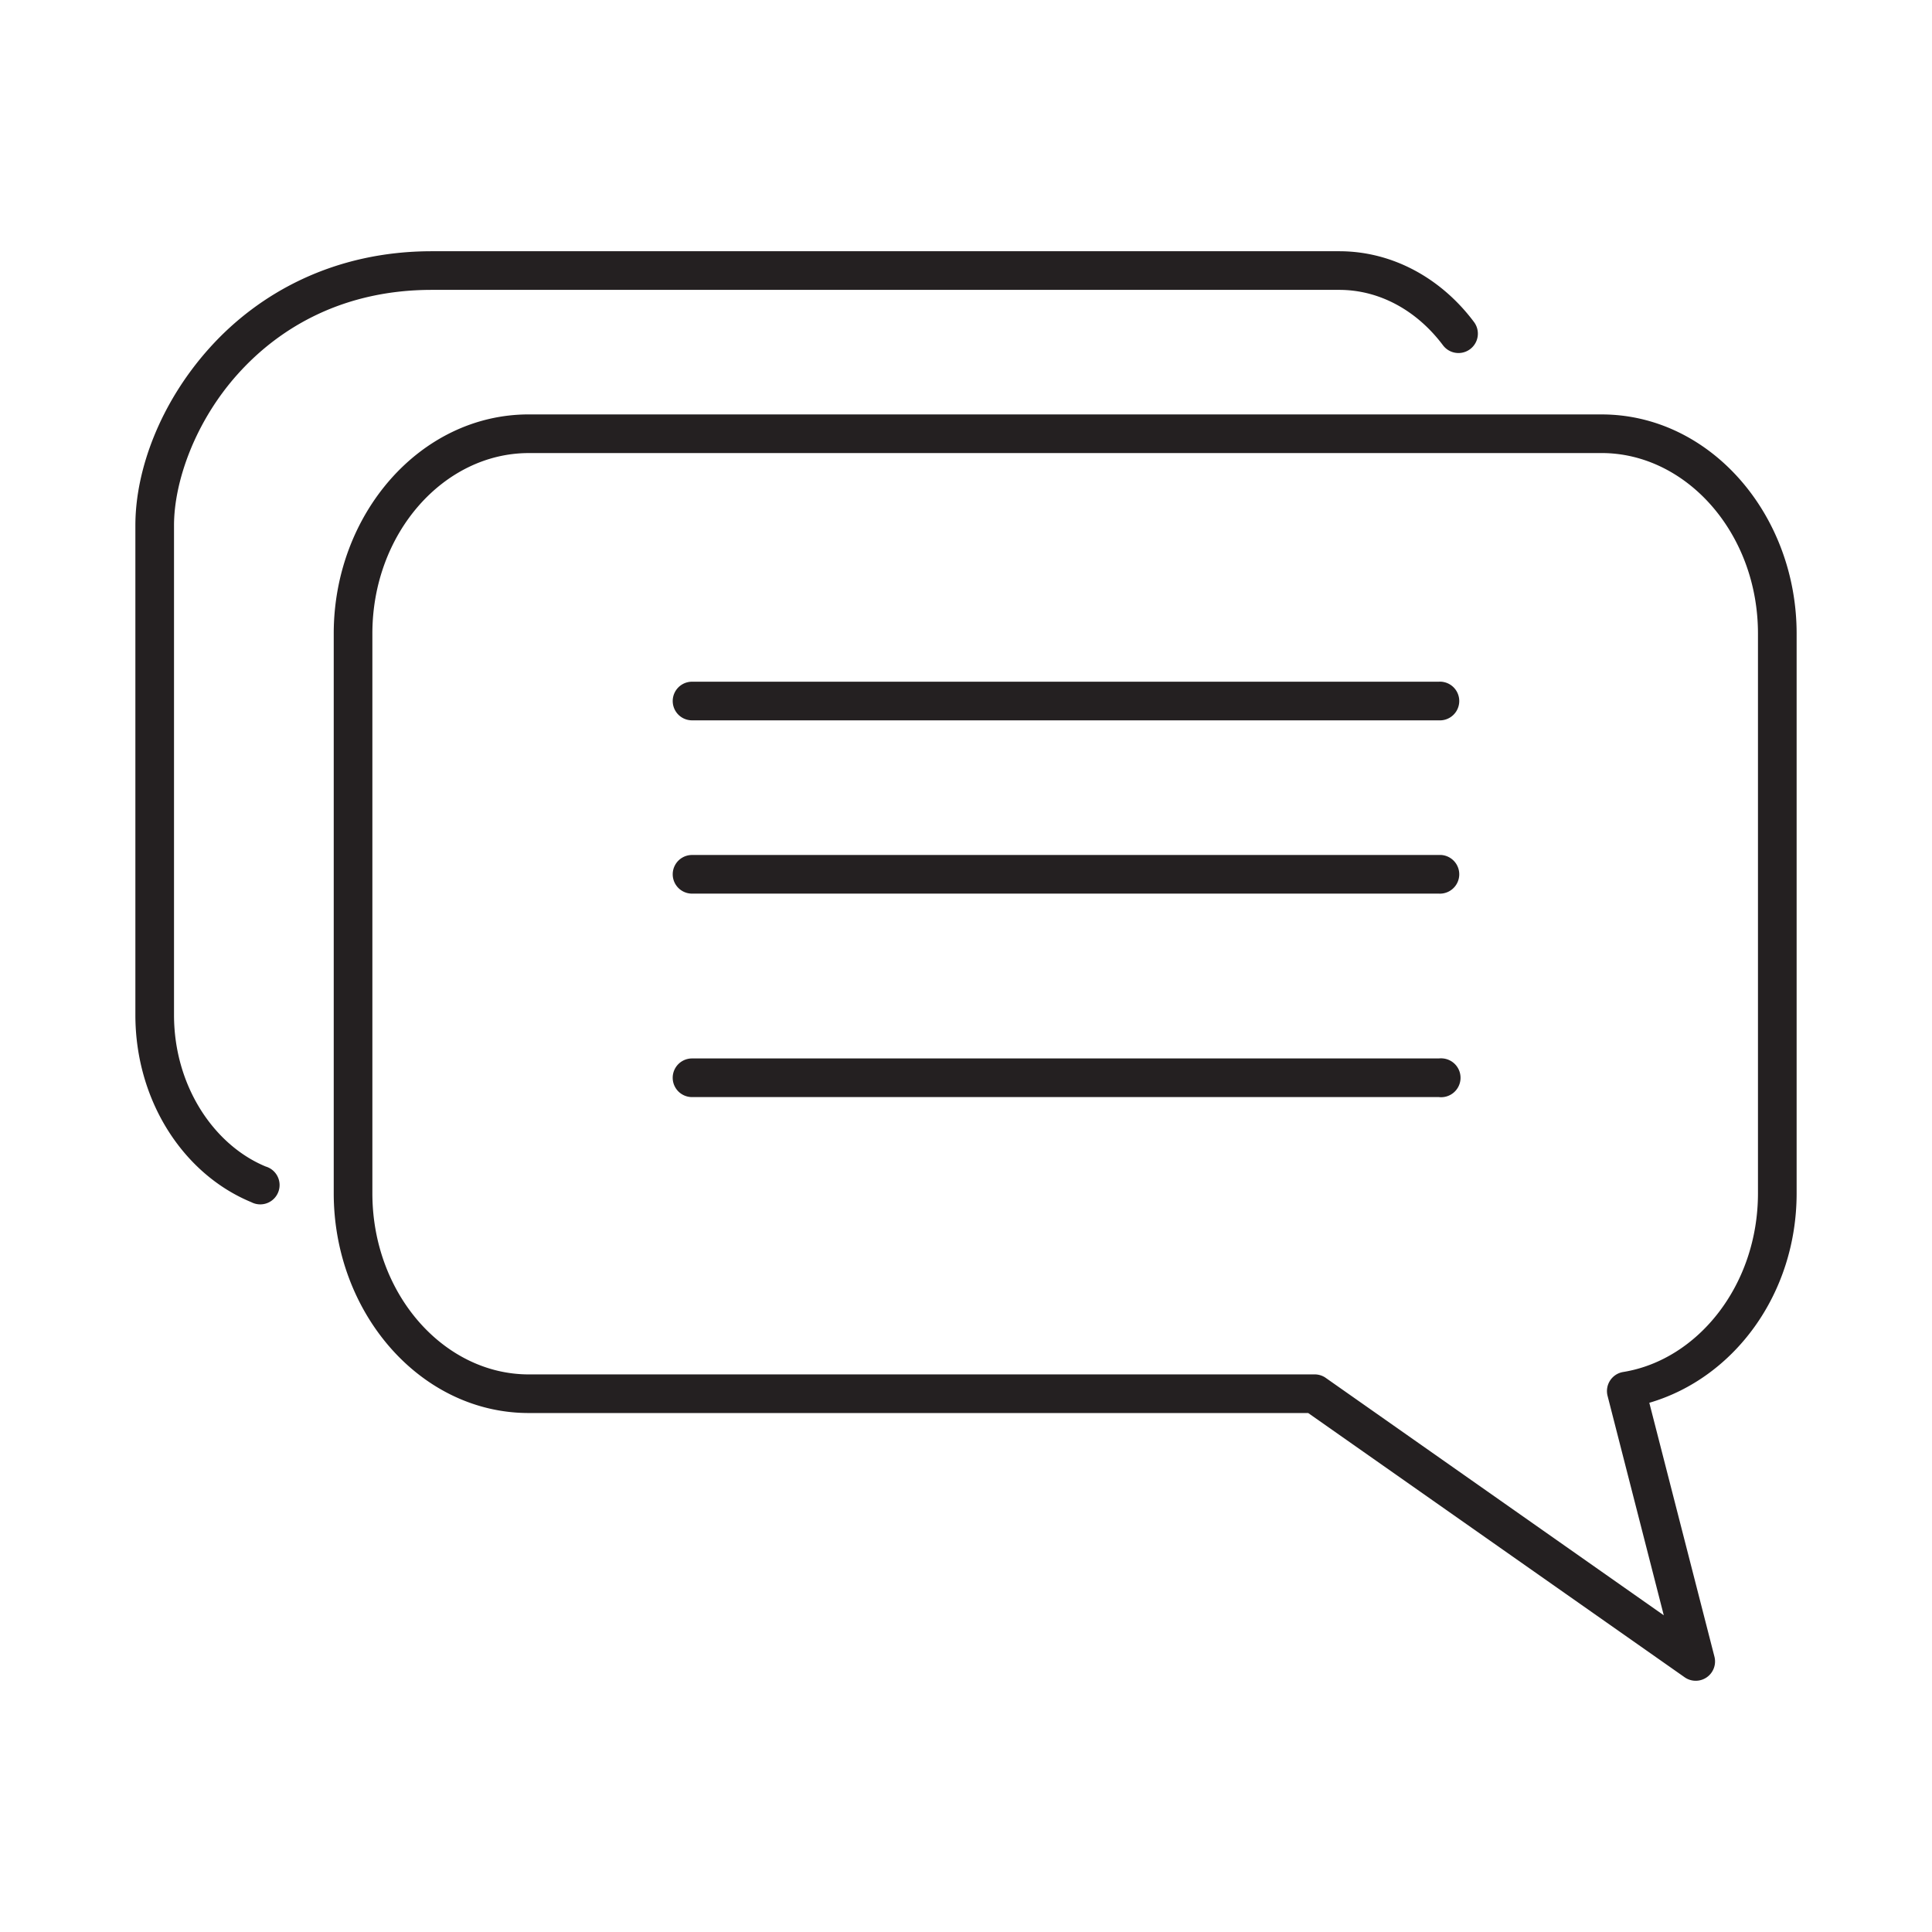
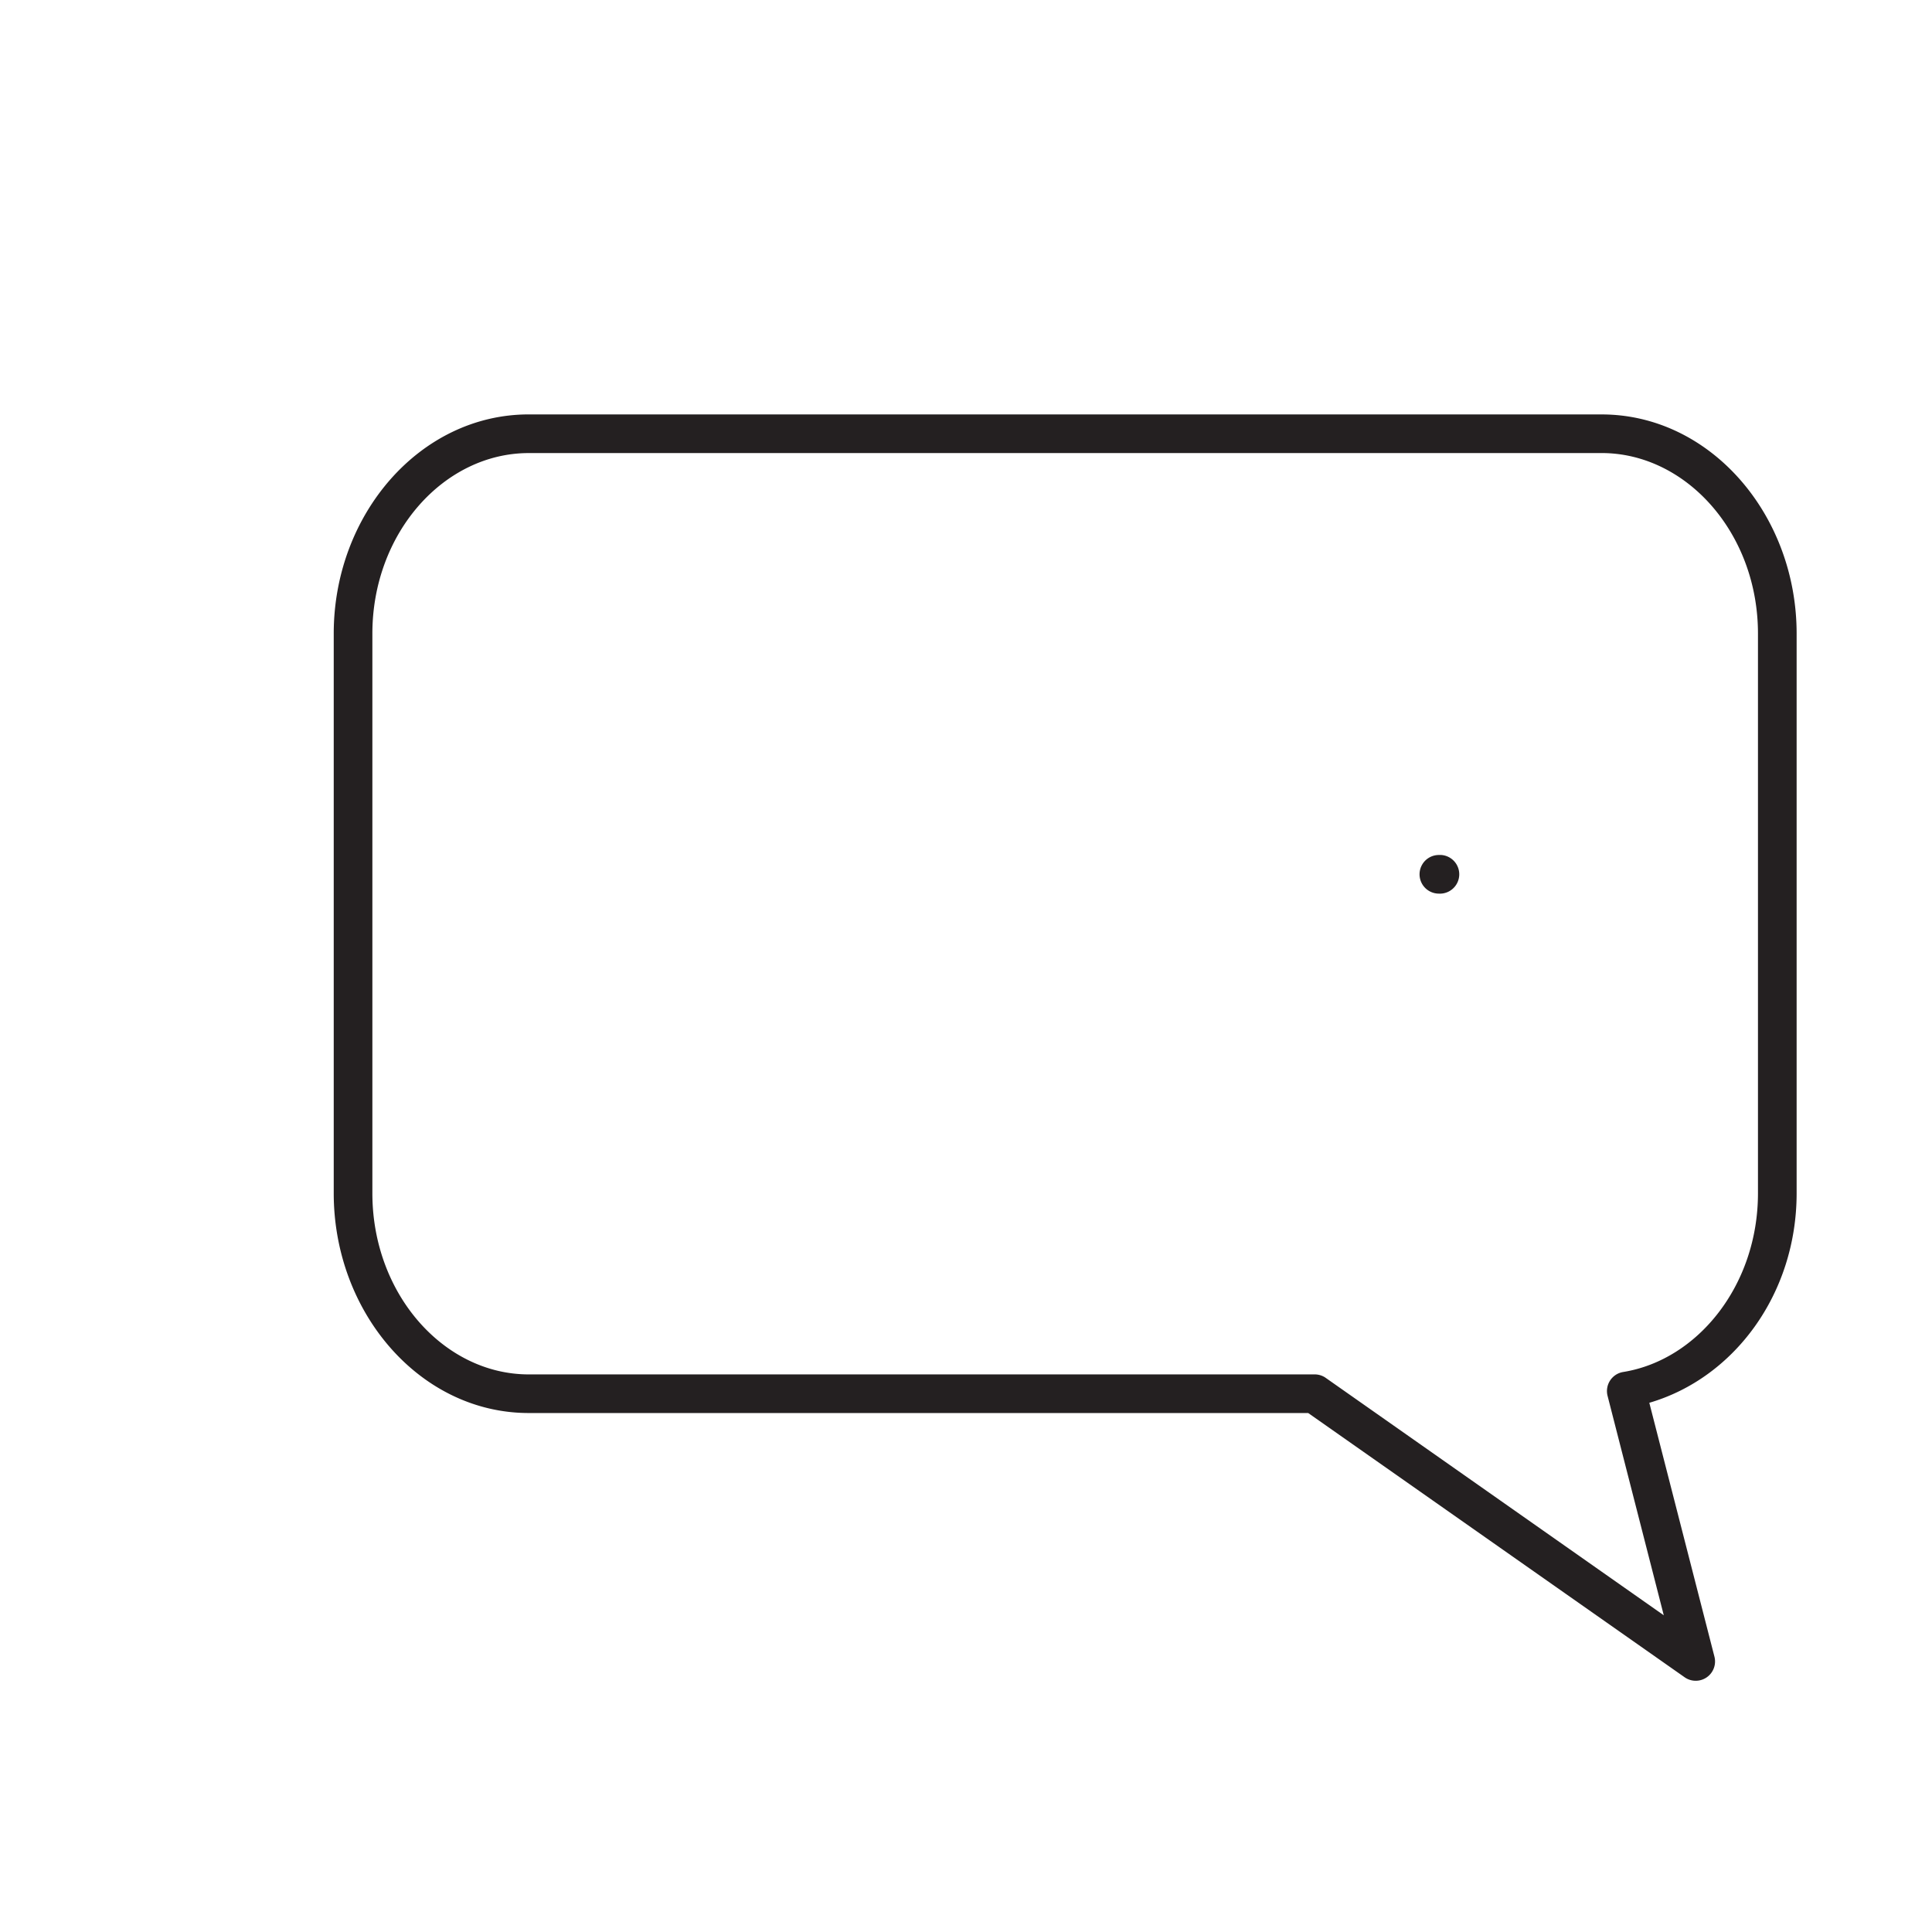
<svg xmlns="http://www.w3.org/2000/svg" height="100px" width="100px" fill="#242021" x="0px" y="0px" viewBox="0 0 100 100">
  <g transform="translate(0,-952.362)">
-     <path style="text-indent:0;text-transform:none;direction:ltr;block-progression:tb;baseline-shift:baseline;color:#000000;enable-background:accumulate;" d="m 69.319,965.366 c 2.808,0 5.314,1.445 6.969,3.656 a 1.003,1.003 0 1 1 -1.594,1.219 c -1.334,-1.782 -3.262,-2.875 -5.375,-2.875 l -46.969,0 c -4.489,0 -7.802,1.867 -10.031,4.344 -2.229,2.477 -3.312,5.593 -3.312,7.844 l 0,25.344 c 0,3.65 2.046,6.727 4.75,7.844 a 1,1 0 1 1 -0.75,1.844 c -3.551,-1.466 -6,-5.292 -6,-9.688 l 0,-25.344 c 0,-2.875 1.287,-6.346 3.844,-9.188 2.557,-2.842 6.447,-5 11.5,-5 l 46.969,0 z" fill="#242021" fill-opacity="1" stroke="none" display="inline" />
    <path style="text-indent:0;text-transform:none;direction:ltr;block-progression:tb;baseline-shift:baseline;color:#000000;enable-background:accumulate;" d="m 82.899,973.813 c 5.621,0 10.094,5.182 10.094,11.344 l 0,28.969 c 0,5.208 -3.233,9.561 -7.625,10.844 l 3.375,13.156 a 1,1 0 0 1 -1.531,1.062 l -19.5,-13.688 -40.344,0 c -5.63,0 -10.094,-5.204 -10.094,-11.375 l 0,-28.969 c 0,-6.162 4.464,-11.344 10.094,-11.344 l 55.531,0 z m 0,2 -55.531,0 c -4.391,0 -8.094,4.143 -8.094,9.344 l 0,28.969 c 0,5.212 3.703,9.375 8.094,9.375 l 40.656,0 a 1,1 0 0 1 0.562,0.156 l 17.531,12.312 -2.906,-11.344 a 1,1 0 0 1 0.812,-1.25 c 3.853,-0.626 6.969,-4.492 6.969,-9.25 l 0,-28.969 c 0,-5.201 -3.714,-9.344 -8.094,-9.344 z" fill="#242021" fill-opacity="1" stroke="none" display="inline" />
-     <path style="text-indent:0;text-transform:none;direction:ltr;block-progression:tb;baseline-shift:baseline;color:#000000;enable-background:accumulate;" d="m 74.601,987.647 a 1.002,1.002 0 0 1 -0.125,2 l -38.656,0 a 1,1 0 1 1 0,-2 l 38.656,0 a 1,1 0 0 1 0.125,0 z" fill="#242021" fill-opacity="1" stroke="none" display="inline" />
-     <path style="text-indent:0;text-transform:none;direction:ltr;block-progression:tb;baseline-shift:baseline;color:#000000;enable-background:accumulate;" d="m 74.601,996.616 a 1.002,1.002 0 0 1 -0.125,2 l -38.656,0 a 1,1 0 1 1 0,-2 l 38.656,0 a 1,1 0 0 1 0.125,0 z" fill="#242021" fill-opacity="1" stroke="none" display="inline" />
-     <path style="text-indent:0;text-transform:none;direction:ltr;block-progression:tb;baseline-shift:baseline;color:#000000;enable-background:accumulate;" d="m 74.694,1007.147 a 1.006,1.006 0 1 1 -0.219,2 l -38.656,0 a 1,1 0 1 1 0,-2 l 38.656,0 a 1,1 0 0 1 0.219,0 z" fill="#242021" fill-opacity="1" stroke="none" display="inline" />
+     <path style="text-indent:0;text-transform:none;direction:ltr;block-progression:tb;baseline-shift:baseline;color:#000000;enable-background:accumulate;" d="m 74.601,996.616 a 1.002,1.002 0 0 1 -0.125,2 a 1,1 0 1 1 0,-2 l 38.656,0 a 1,1 0 0 1 0.125,0 z" fill="#242021" fill-opacity="1" stroke="none" display="inline" />
  </g>
</svg>